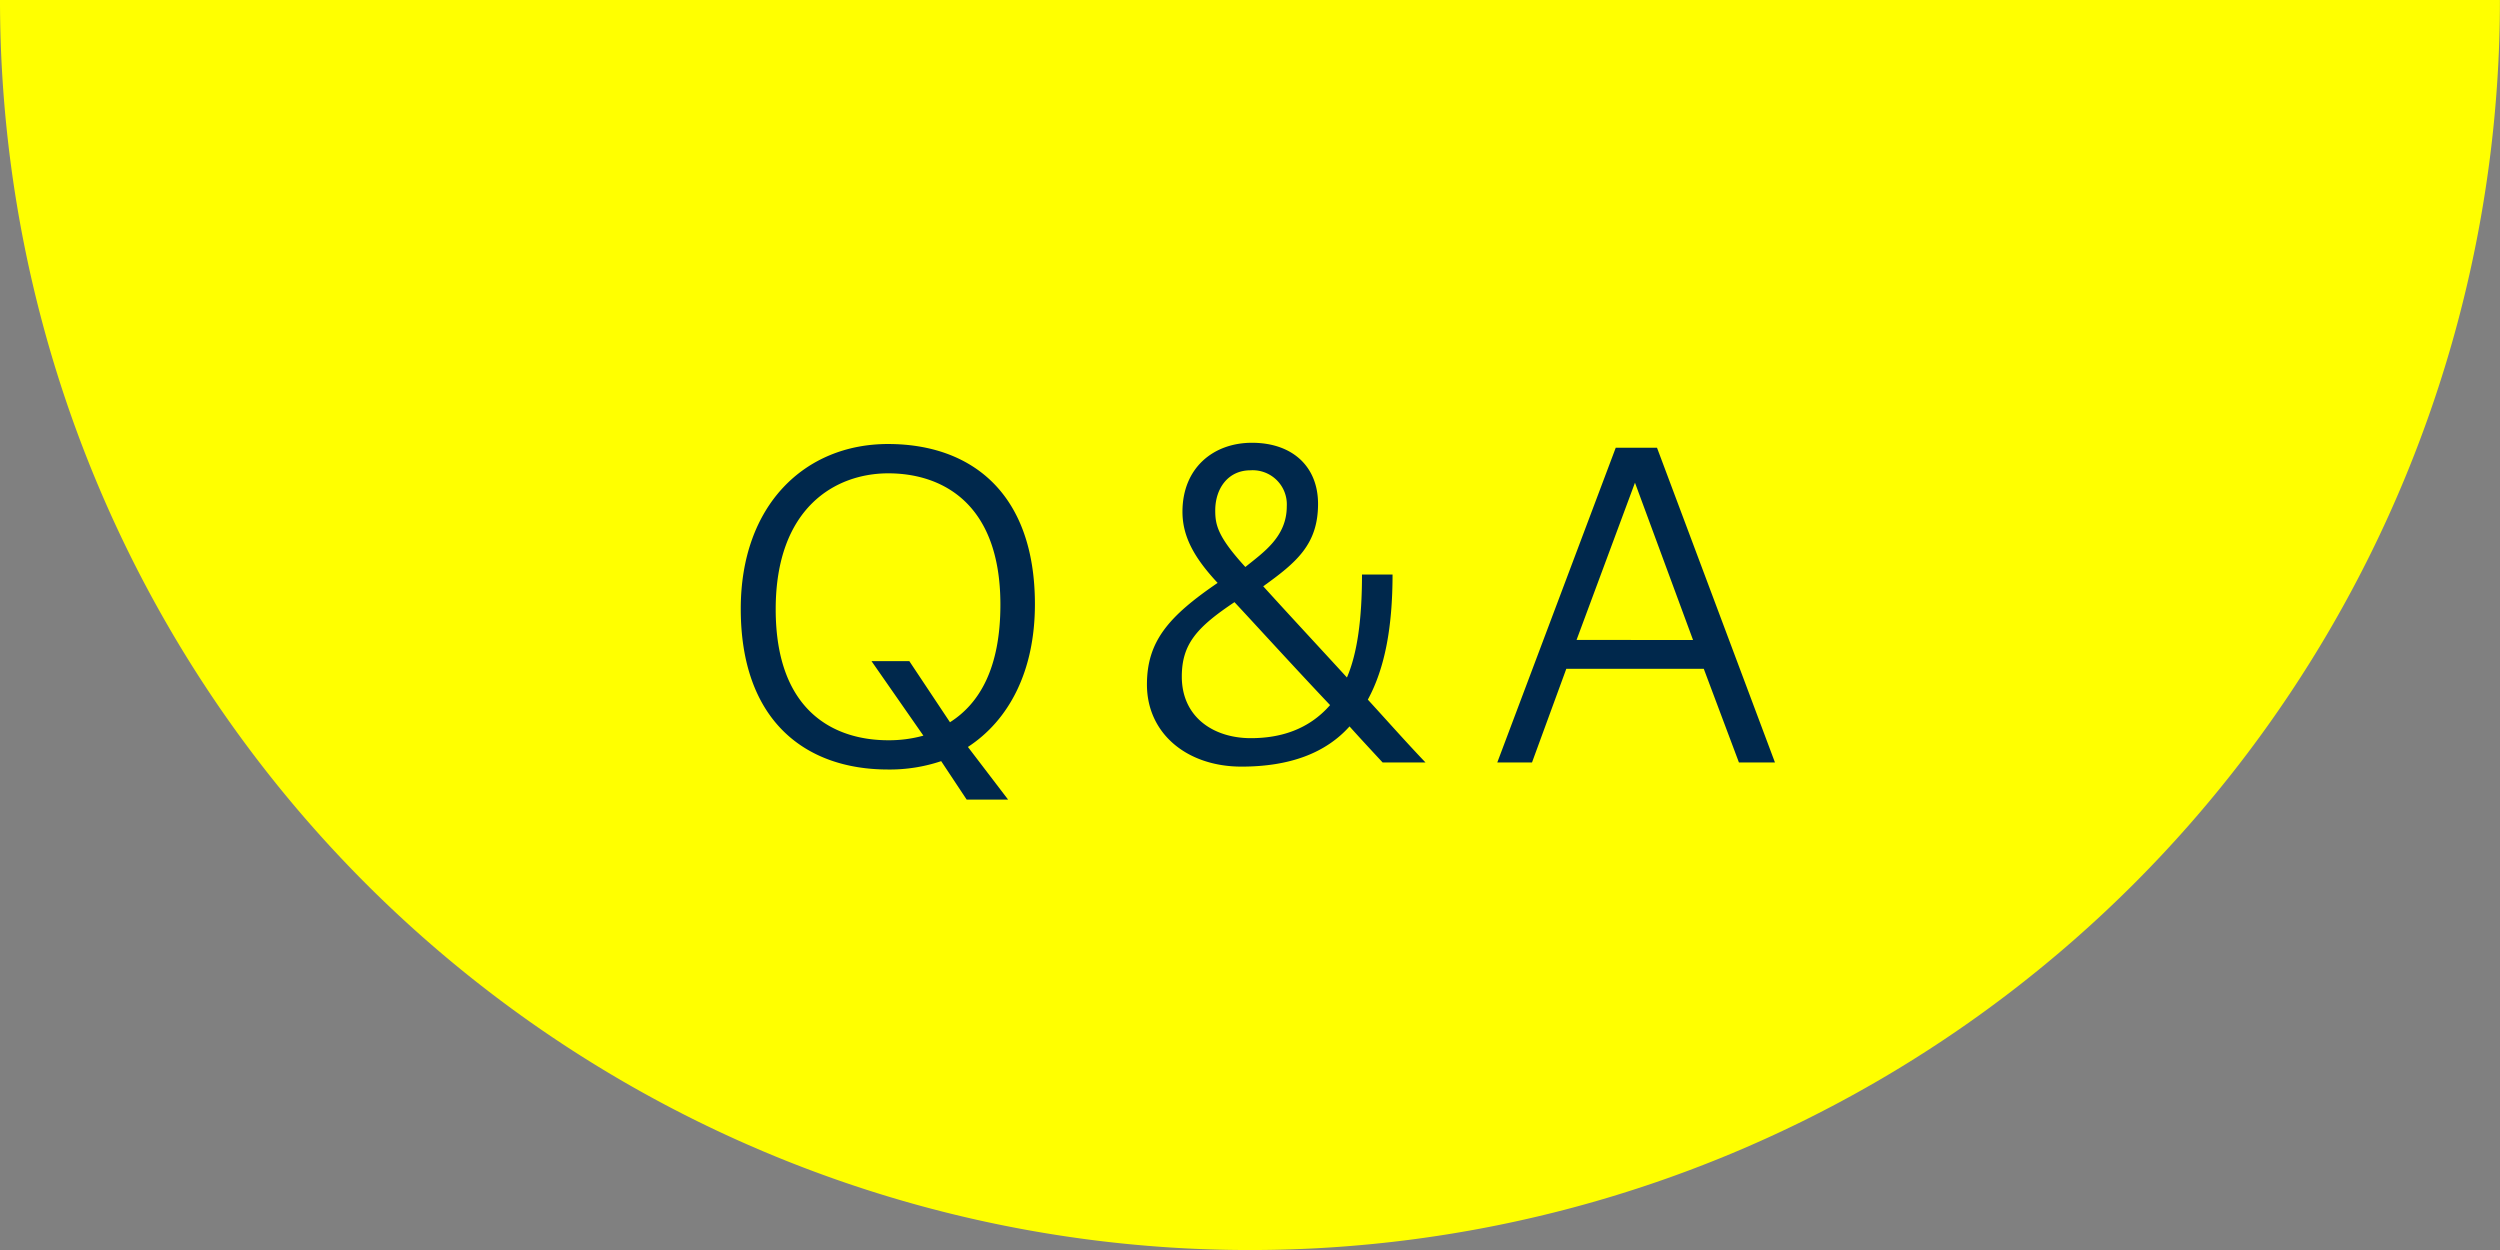
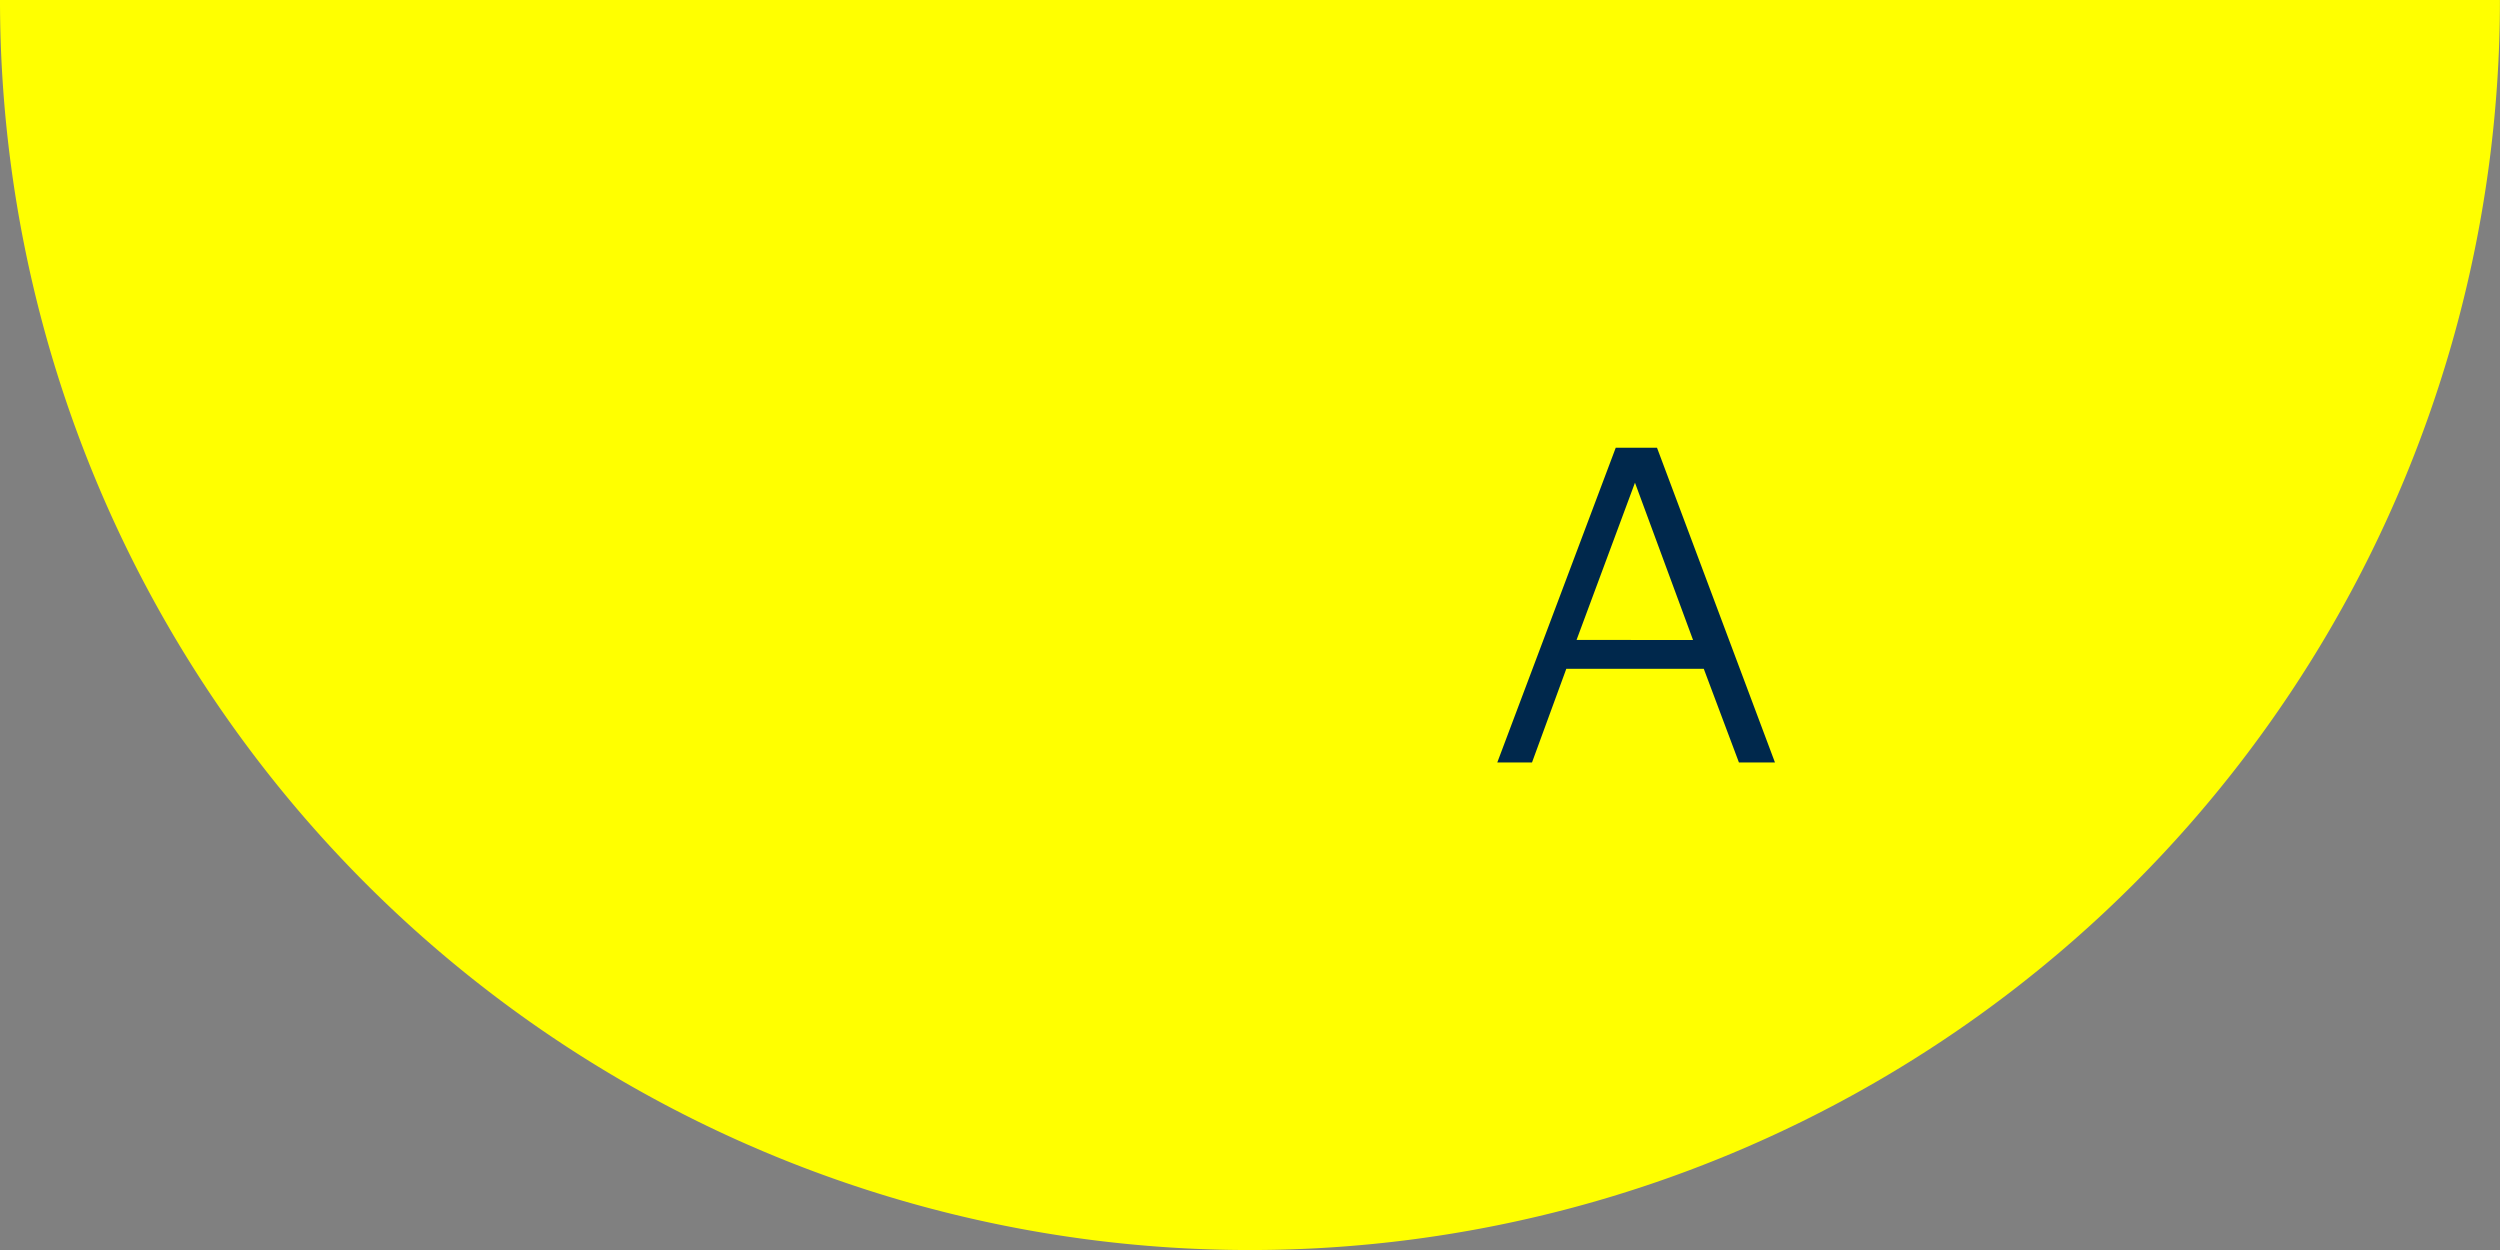
<svg xmlns="http://www.w3.org/2000/svg" viewBox="0 0 347.01 173.51">
  <rect x="0" y="0" width="347.01" height="173.51" fill="#808080" stroke="none" />
  <defs>
    <style>.cls-1{fill:#ff0;}.cls-2{fill:#00284c;}</style>
  </defs>
  <g id="レイヤー_2" data-name="レイヤー 2">
    <g id="レイヤー_2-2" data-name="レイヤー 2">
      <path class="cls-1" d="M347,0a173.51,173.51,0,0,1-173.5,173.51A173.51,173.51,0,0,1,0,0" />
-       <path class="cls-2" d="M130.64,105.65a22.41,22.41,0,0,1-7.38,1.16c-11.55,0-20.44-6.85-20.44-22.3,0-14.4,8.89-22.88,20.44-22.88s20.39,6.8,20.39,22.24c0,9.3-3.6,16.09-9.3,19.81l5.58,7.31h-5.75Zm-4.42-13.88,5.64,8.48c4.12-2.61,7-7.55,7-16.32,0-14.23-8.25-18.23-15.57-18.23s-15.62,4.76-15.62,18.87c0,14.34,8.3,18.18,15.62,18.18a17.79,17.79,0,0,0,4.88-.64l-7.2-10.34Z" />
-       <path class="cls-2" d="M191.91,105.83c-1.62-1.75-3.13-3.37-4.59-5q-5,5.58-15,5.58c-7.55,0-13.12-4.59-13.12-11.39,0-6,3-9.46,9.81-14.11-3.19-3.42-4.88-6.39-4.88-9.87,0-6.1,4.3-9.58,9.64-9.58,5.64,0,9.18,3.31,9.18,8.48,0,5.63-3,8.13-7.61,11.44,4,4.41,7.9,8.59,11.62,12.66,1.45-3.37,2.09-8.13,2.09-14.29h4.24c0,7.26-1.05,13-3.43,17.36,2.56,2.79,5.28,5.87,8,8.72ZM171.35,83.58c-5.22,3.49-7.31,5.81-7.31,10.34,0,5.63,4.41,8.54,9.58,8.54,4.06,0,8-1.16,11-4.59C179.72,92.7,173.85,86.25,171.35,83.58Zm7.26-13.3a4.74,4.74,0,0,0-5.05-5c-3.08,0-4.88,2.5-4.88,5.58,0,2,.35,3.66,4.18,7.84C175.36,76.67,178.61,74.52,178.61,70.28Z" />
      <path class="cls-2" d="M207.83,105.83l16.44-43.68H230l16.37,43.68h-5l-4.88-13H217.41l-4.76,13Zm11-17H235L226.94,67Z" />
    </g>
  </g>
</svg>